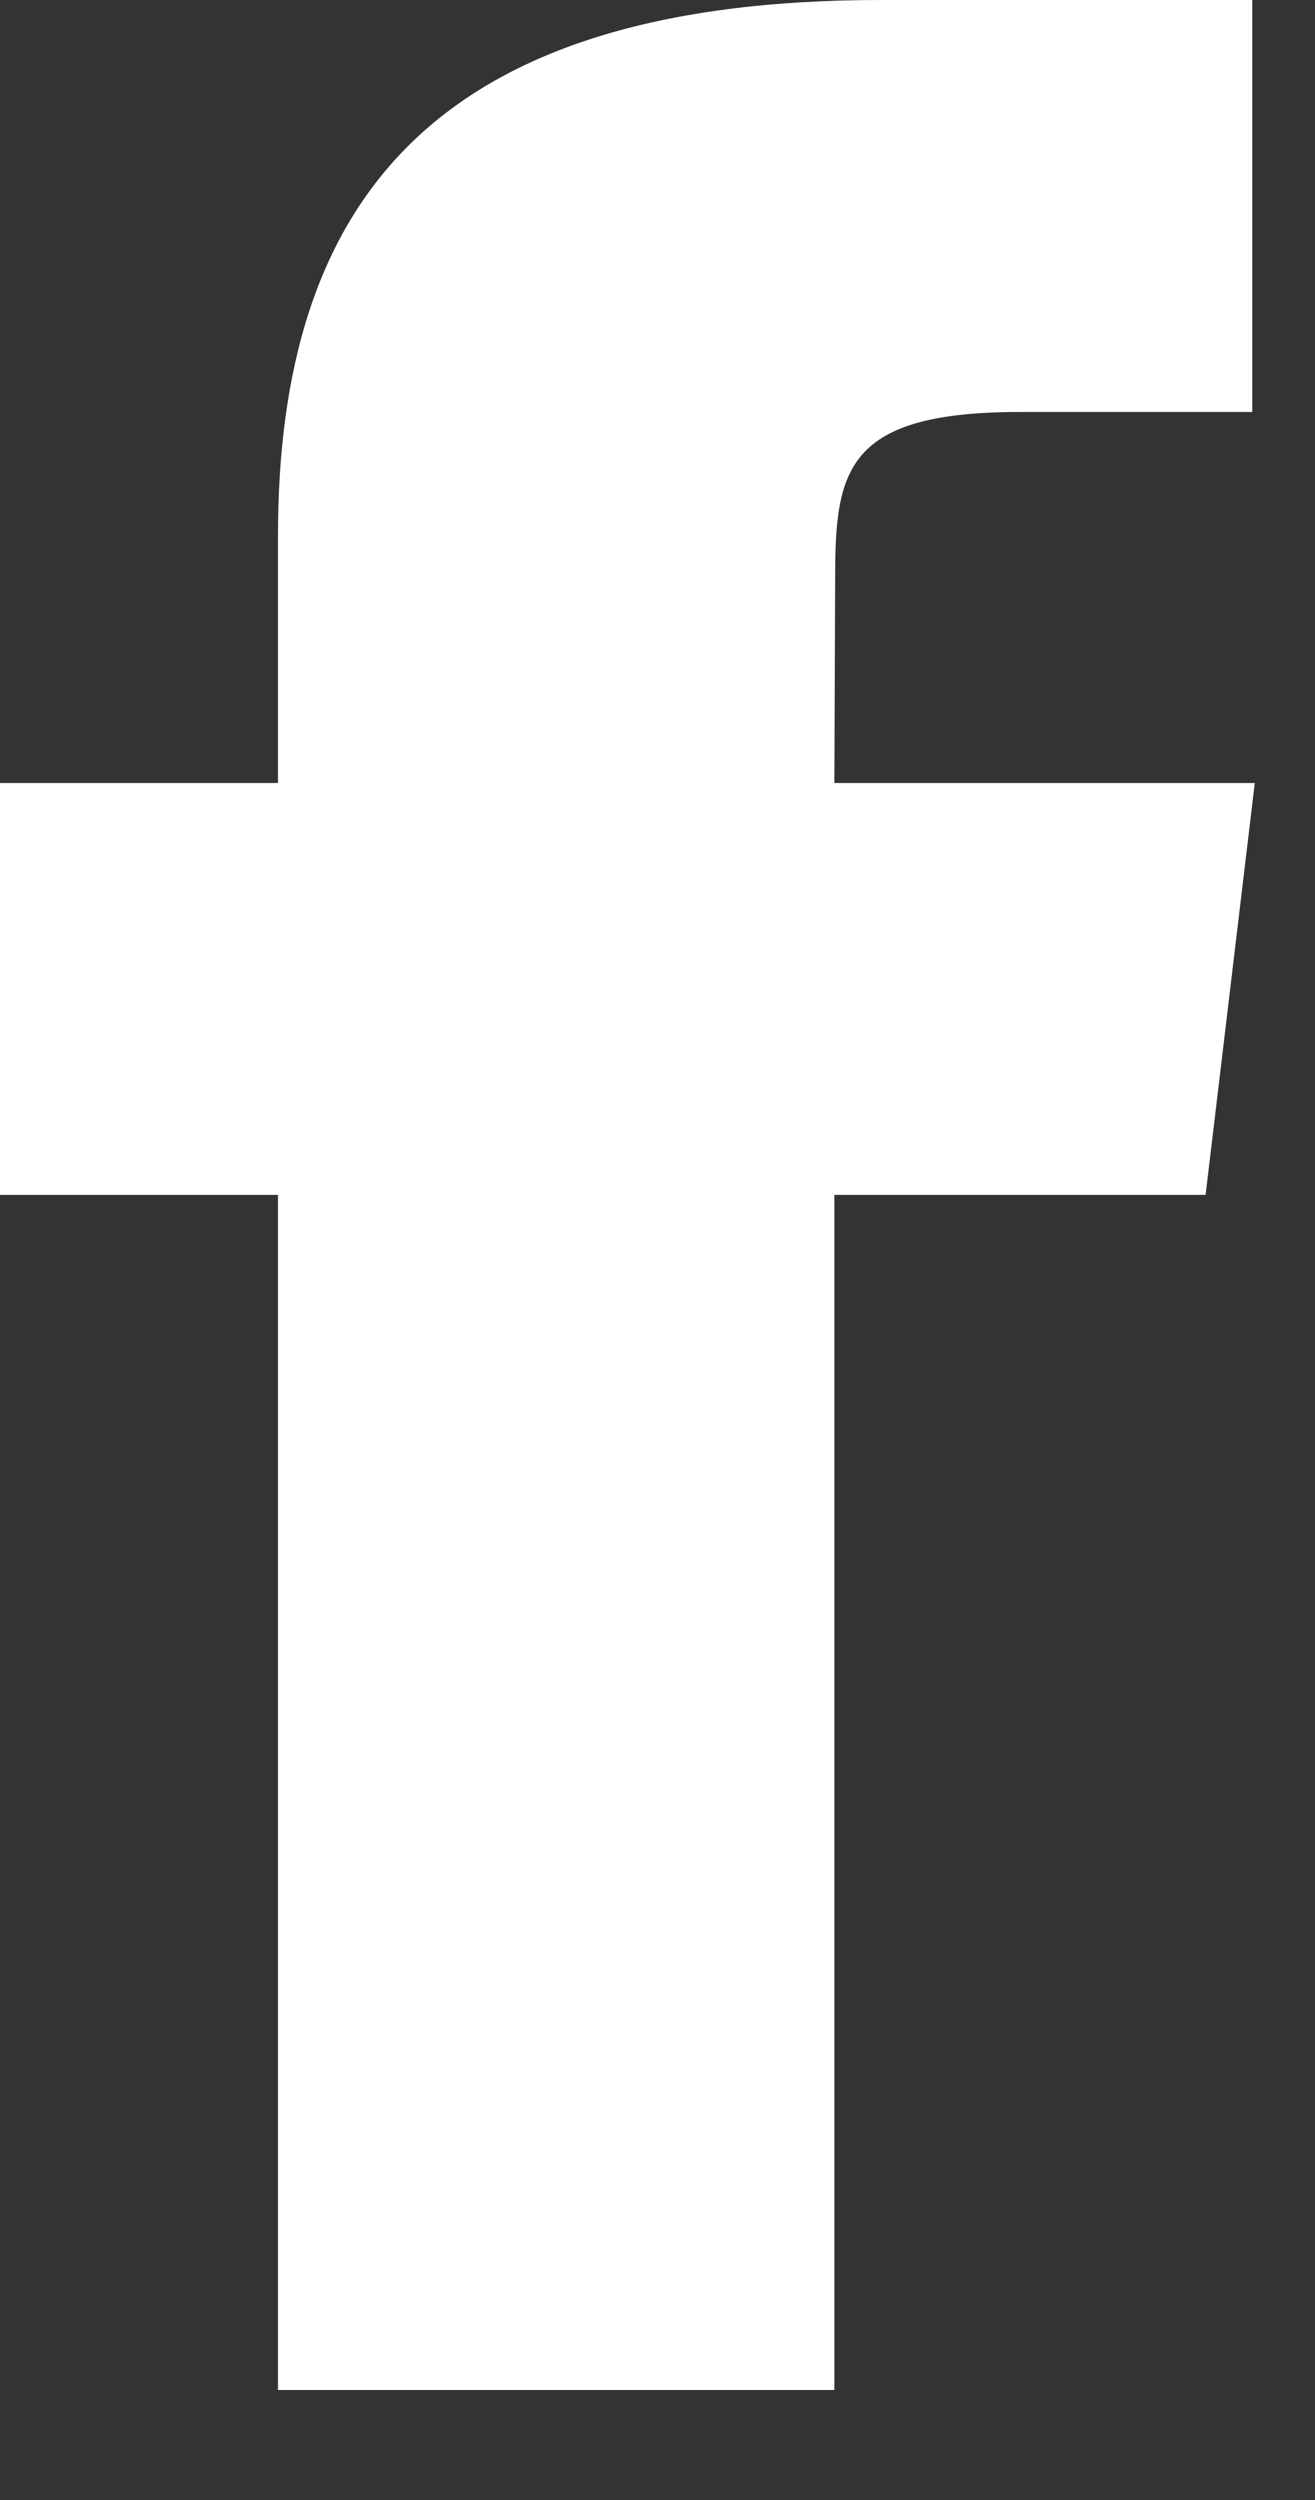
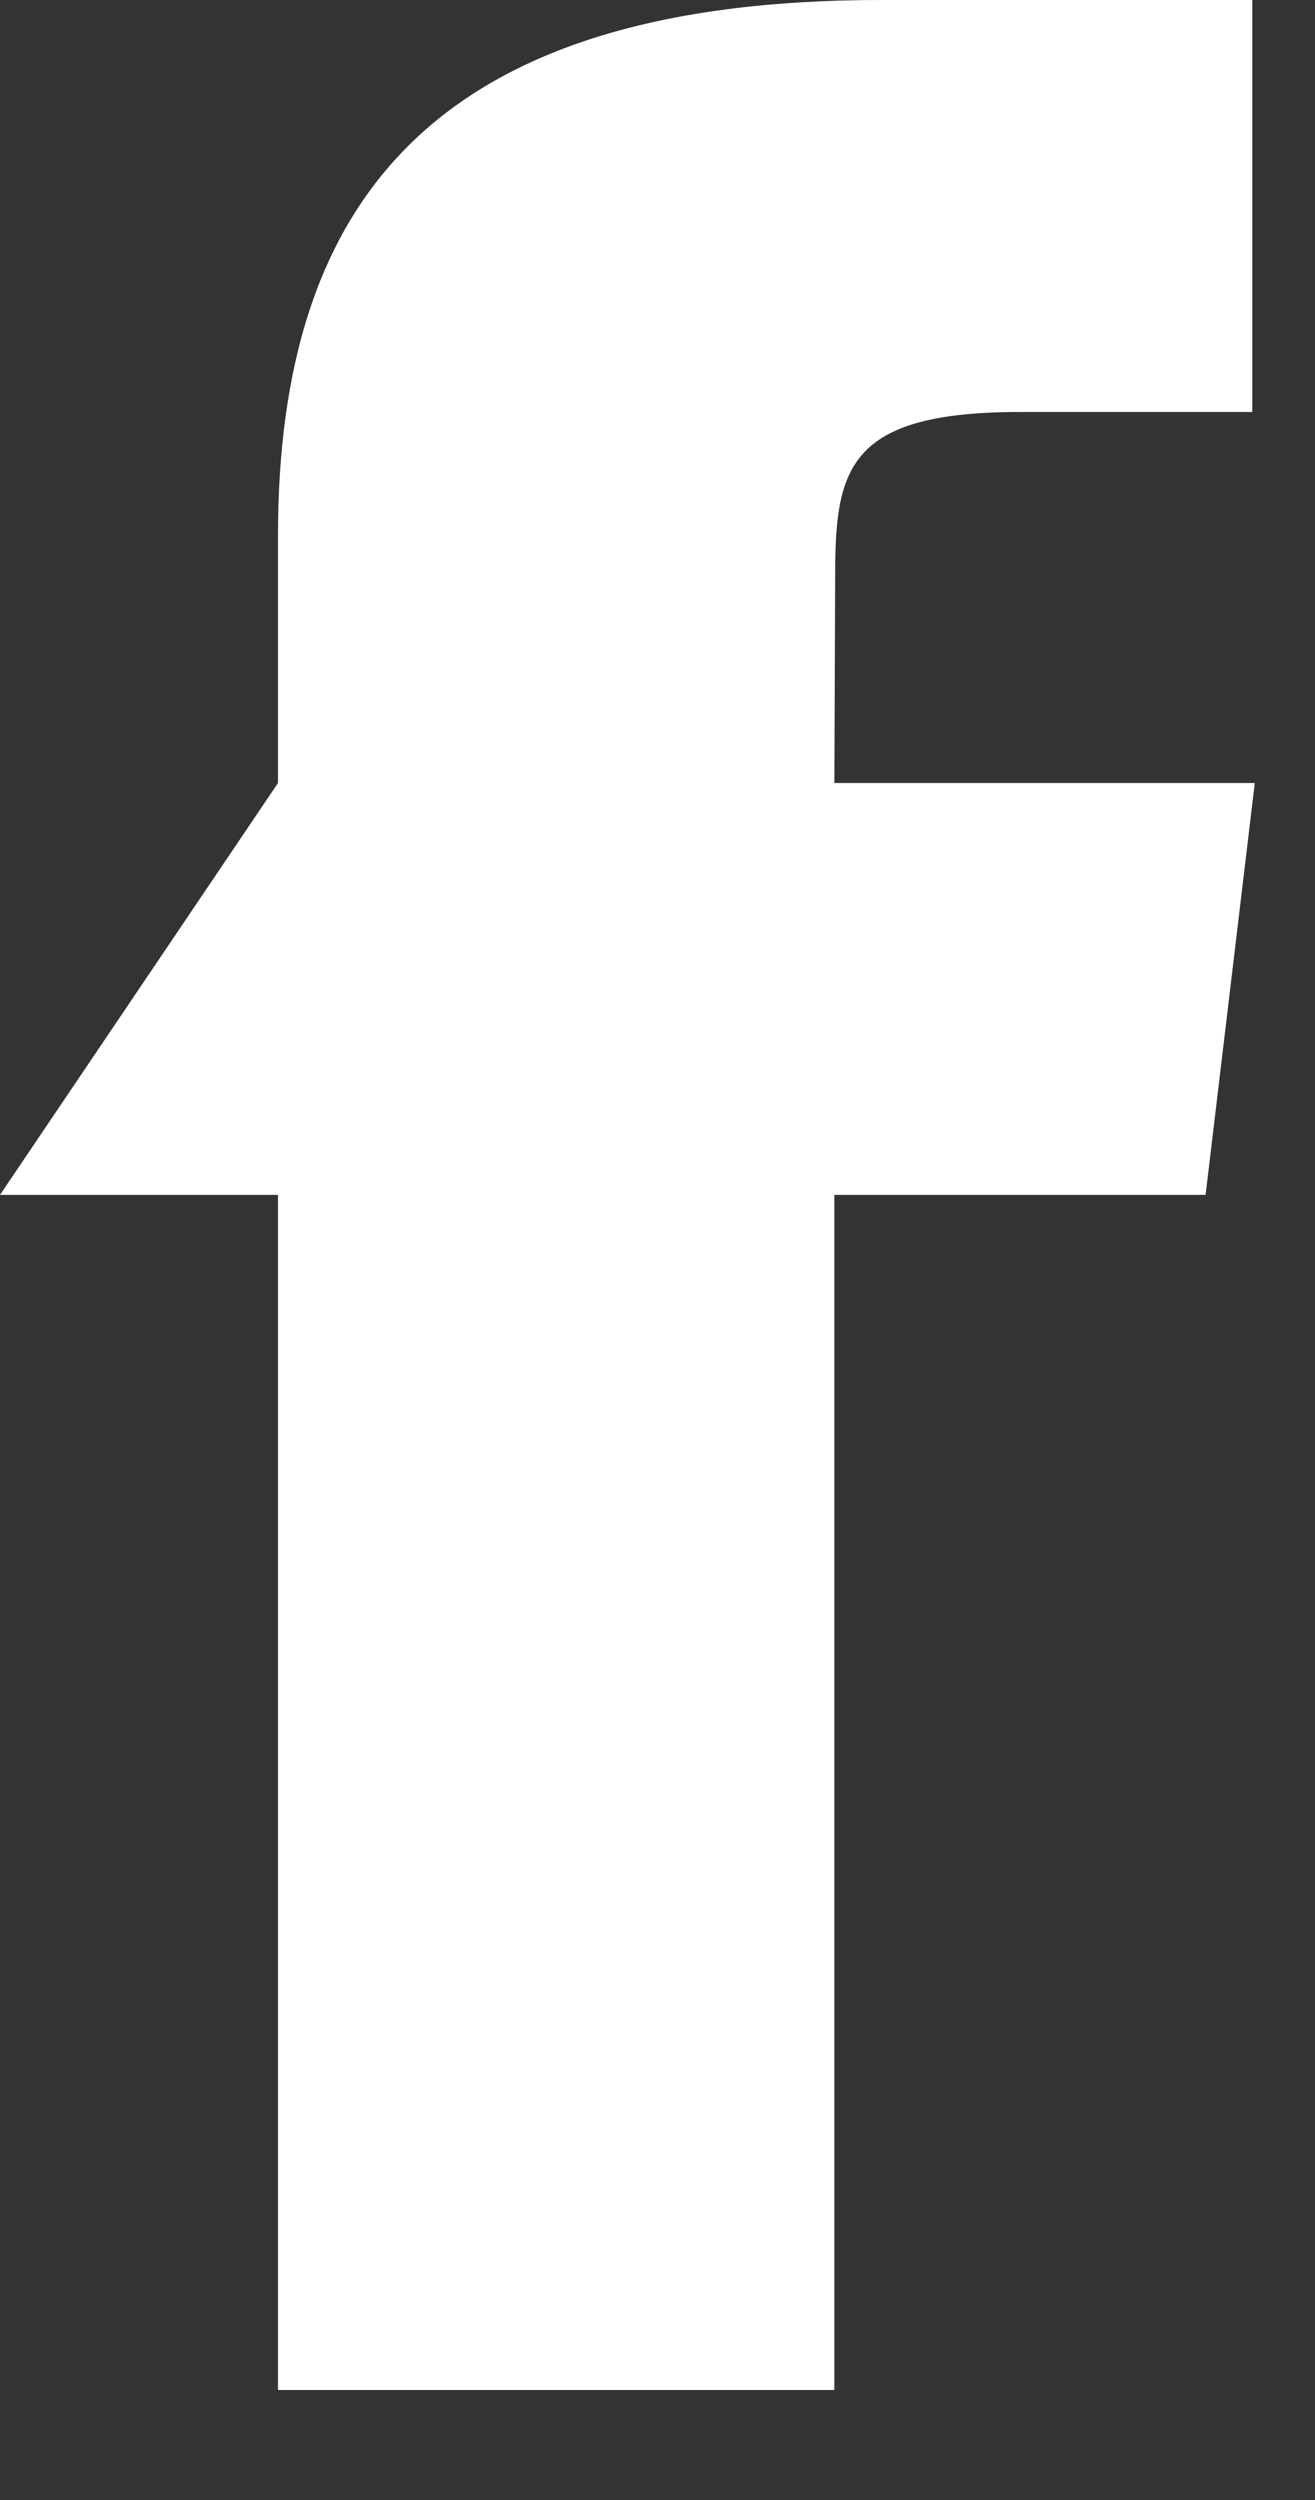
<svg xmlns="http://www.w3.org/2000/svg" width="10px" height="19px" viewBox="0 0 10 19" version="1.1">
  <rect x="0" y="0" width="10" height="19" fill="#333333" stroke="none" />
  <title>EA1712CE-2A69-4FE3-AEB1-EB580CE94878</title>
  <desc>Created with sketchtool.</desc>
  <g id="Comps" stroke="none" stroke-width="1" fill="none" fill-rule="evenodd">
    <g id="KW-home" transform="translate(-454, -4160)" fill="#FFFFFF">
      <g id="global-/-footer" transform="translate(0, 4058)">
        <g id="Footer">
          <g id="social" transform="translate(449, 102)">
-             <path d="M11.346,18.164 L7.114,18.164 L7.114,9.081 L5,9.081 L5,5.951 L7.114,5.951 L7.114,4.072 C7.114,1.519 8.308,0 11.7,0 L14.523,0 L14.523,3.131 L12.758,3.131 C11.438,3.131 11.351,3.568 11.351,4.384 L11.345,5.951 L14.542,5.951 L14.168,9.081 L11.345,9.081 L11.345,18.164 L11.346,18.164 Z" id="facebook" />
+             <path d="M11.346,18.164 L7.114,18.164 L7.114,9.081 L5,9.081 L7.114,5.951 L7.114,4.072 C7.114,1.519 8.308,0 11.7,0 L14.523,0 L14.523,3.131 L12.758,3.131 C11.438,3.131 11.351,3.568 11.351,4.384 L11.345,5.951 L14.542,5.951 L14.168,9.081 L11.345,9.081 L11.345,18.164 L11.346,18.164 Z" id="facebook" />
          </g>
        </g>
      </g>
    </g>
  </g>
</svg>